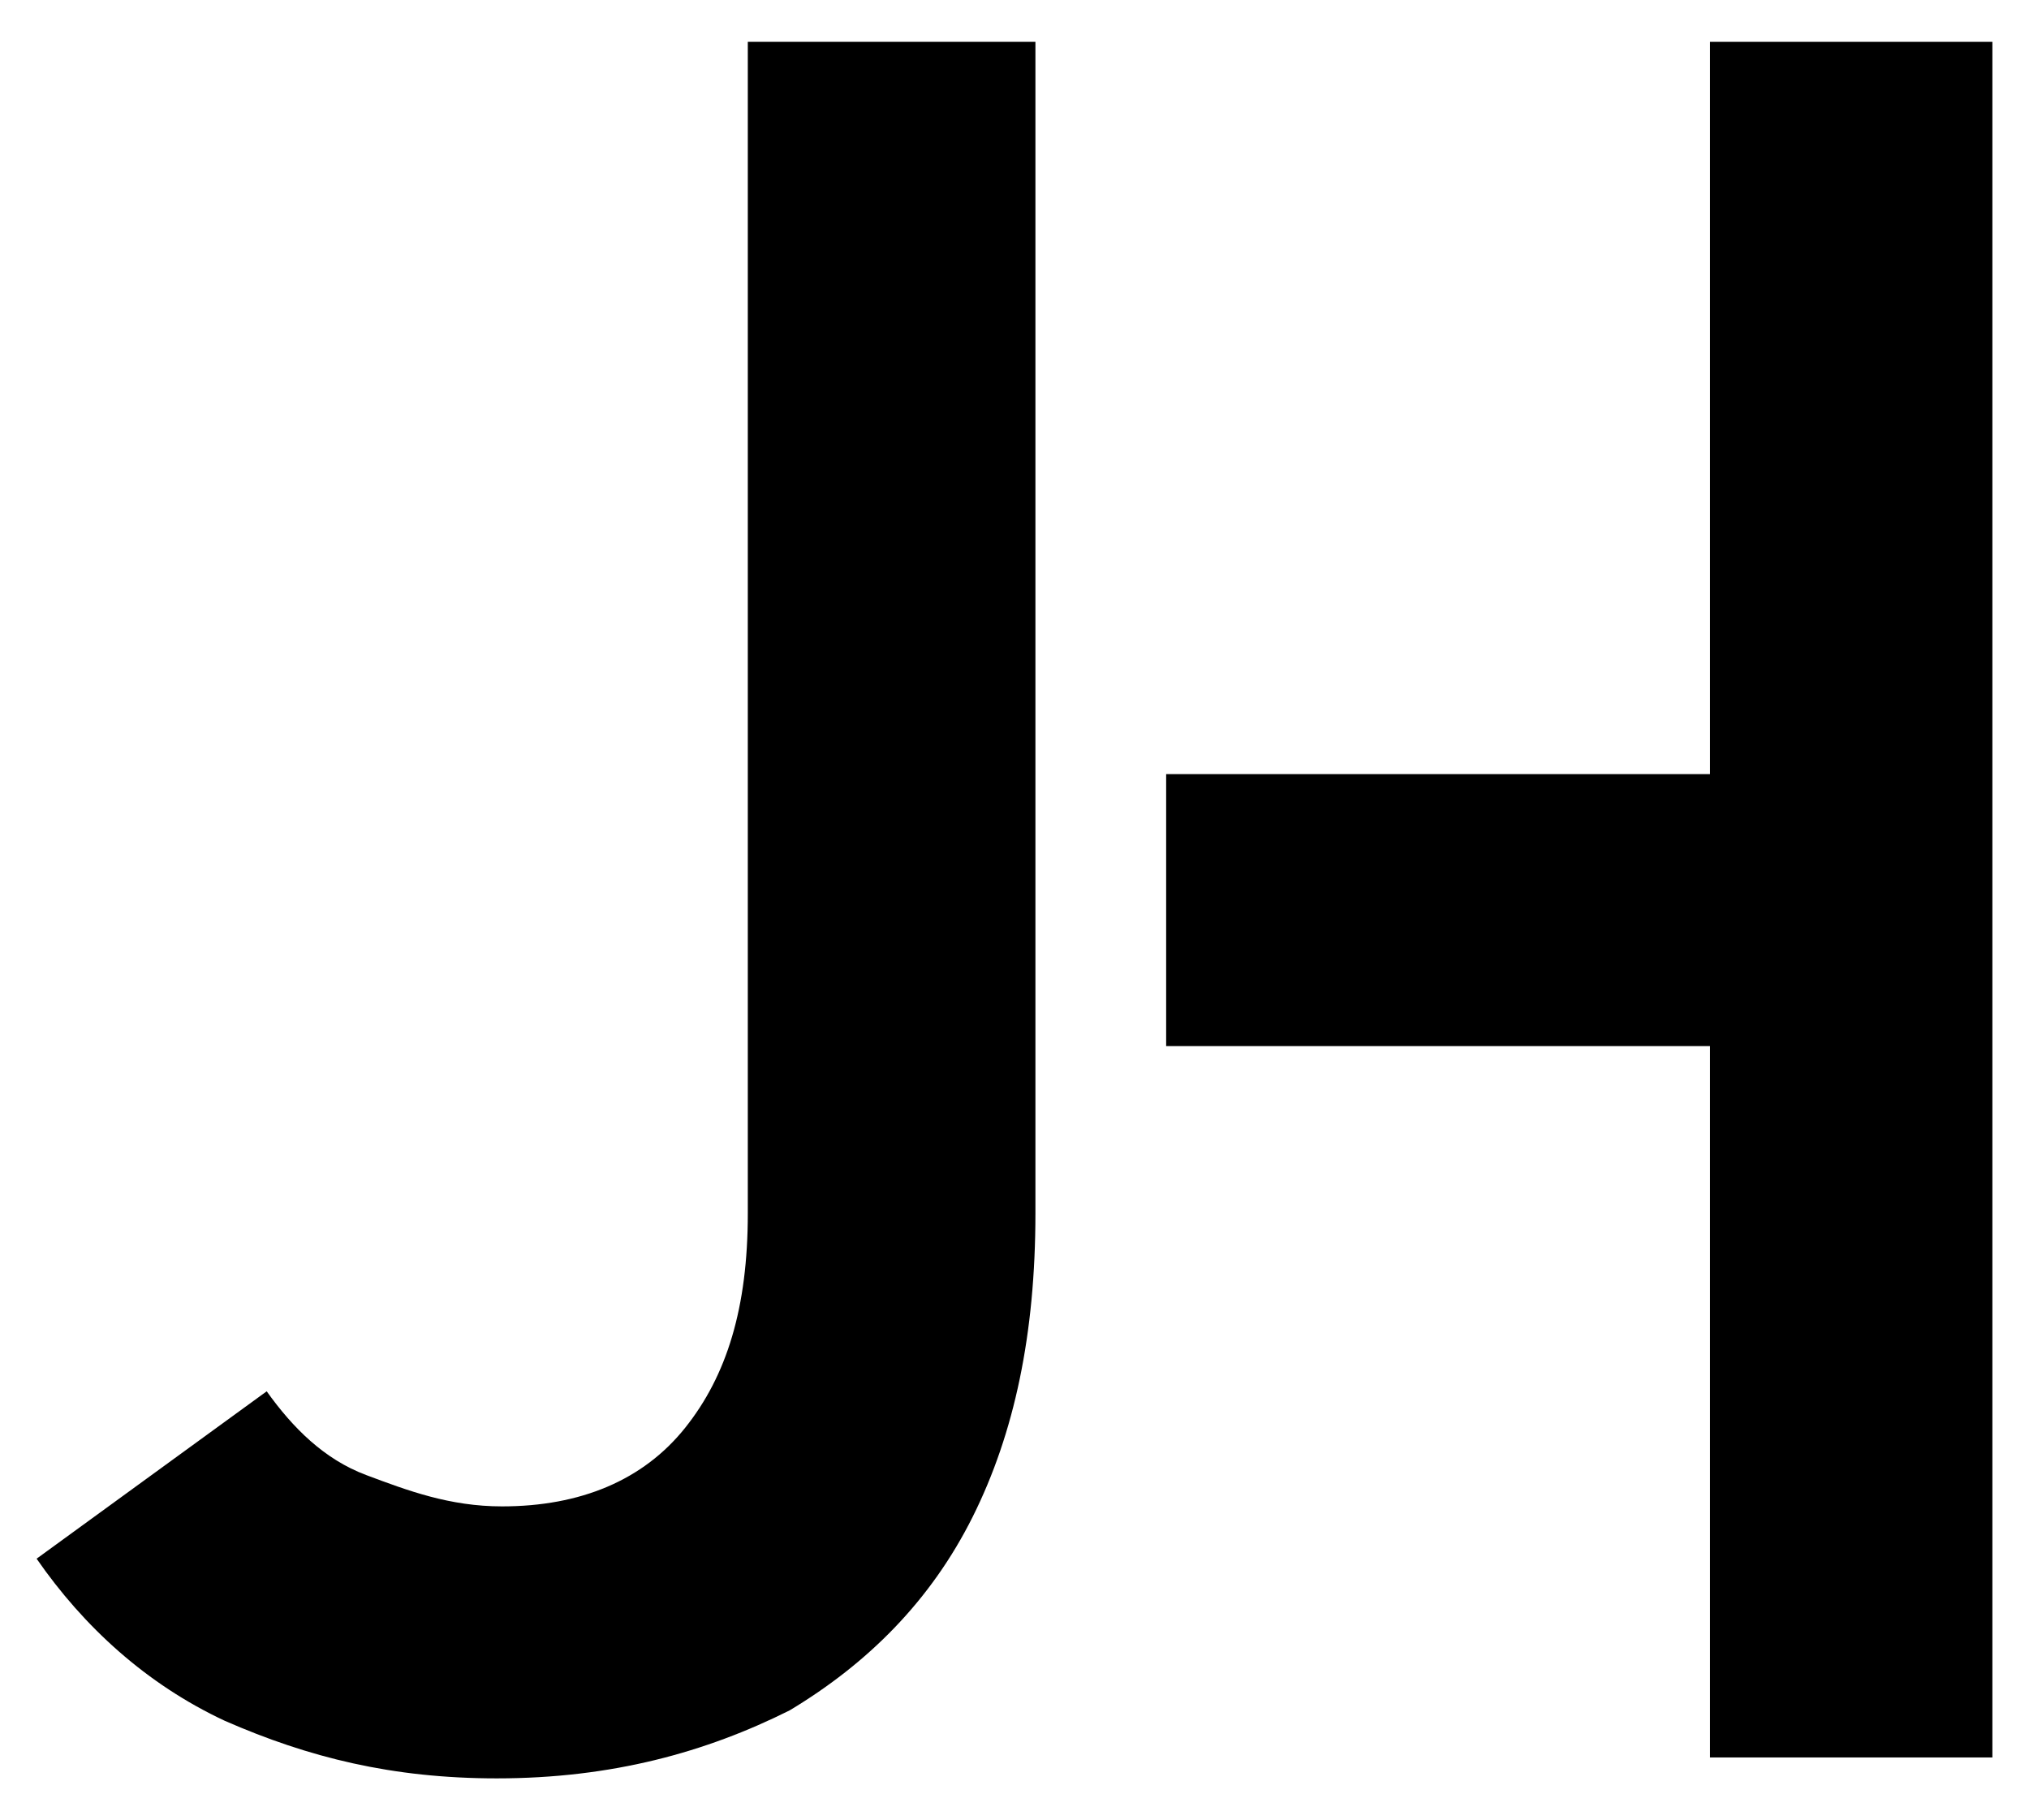
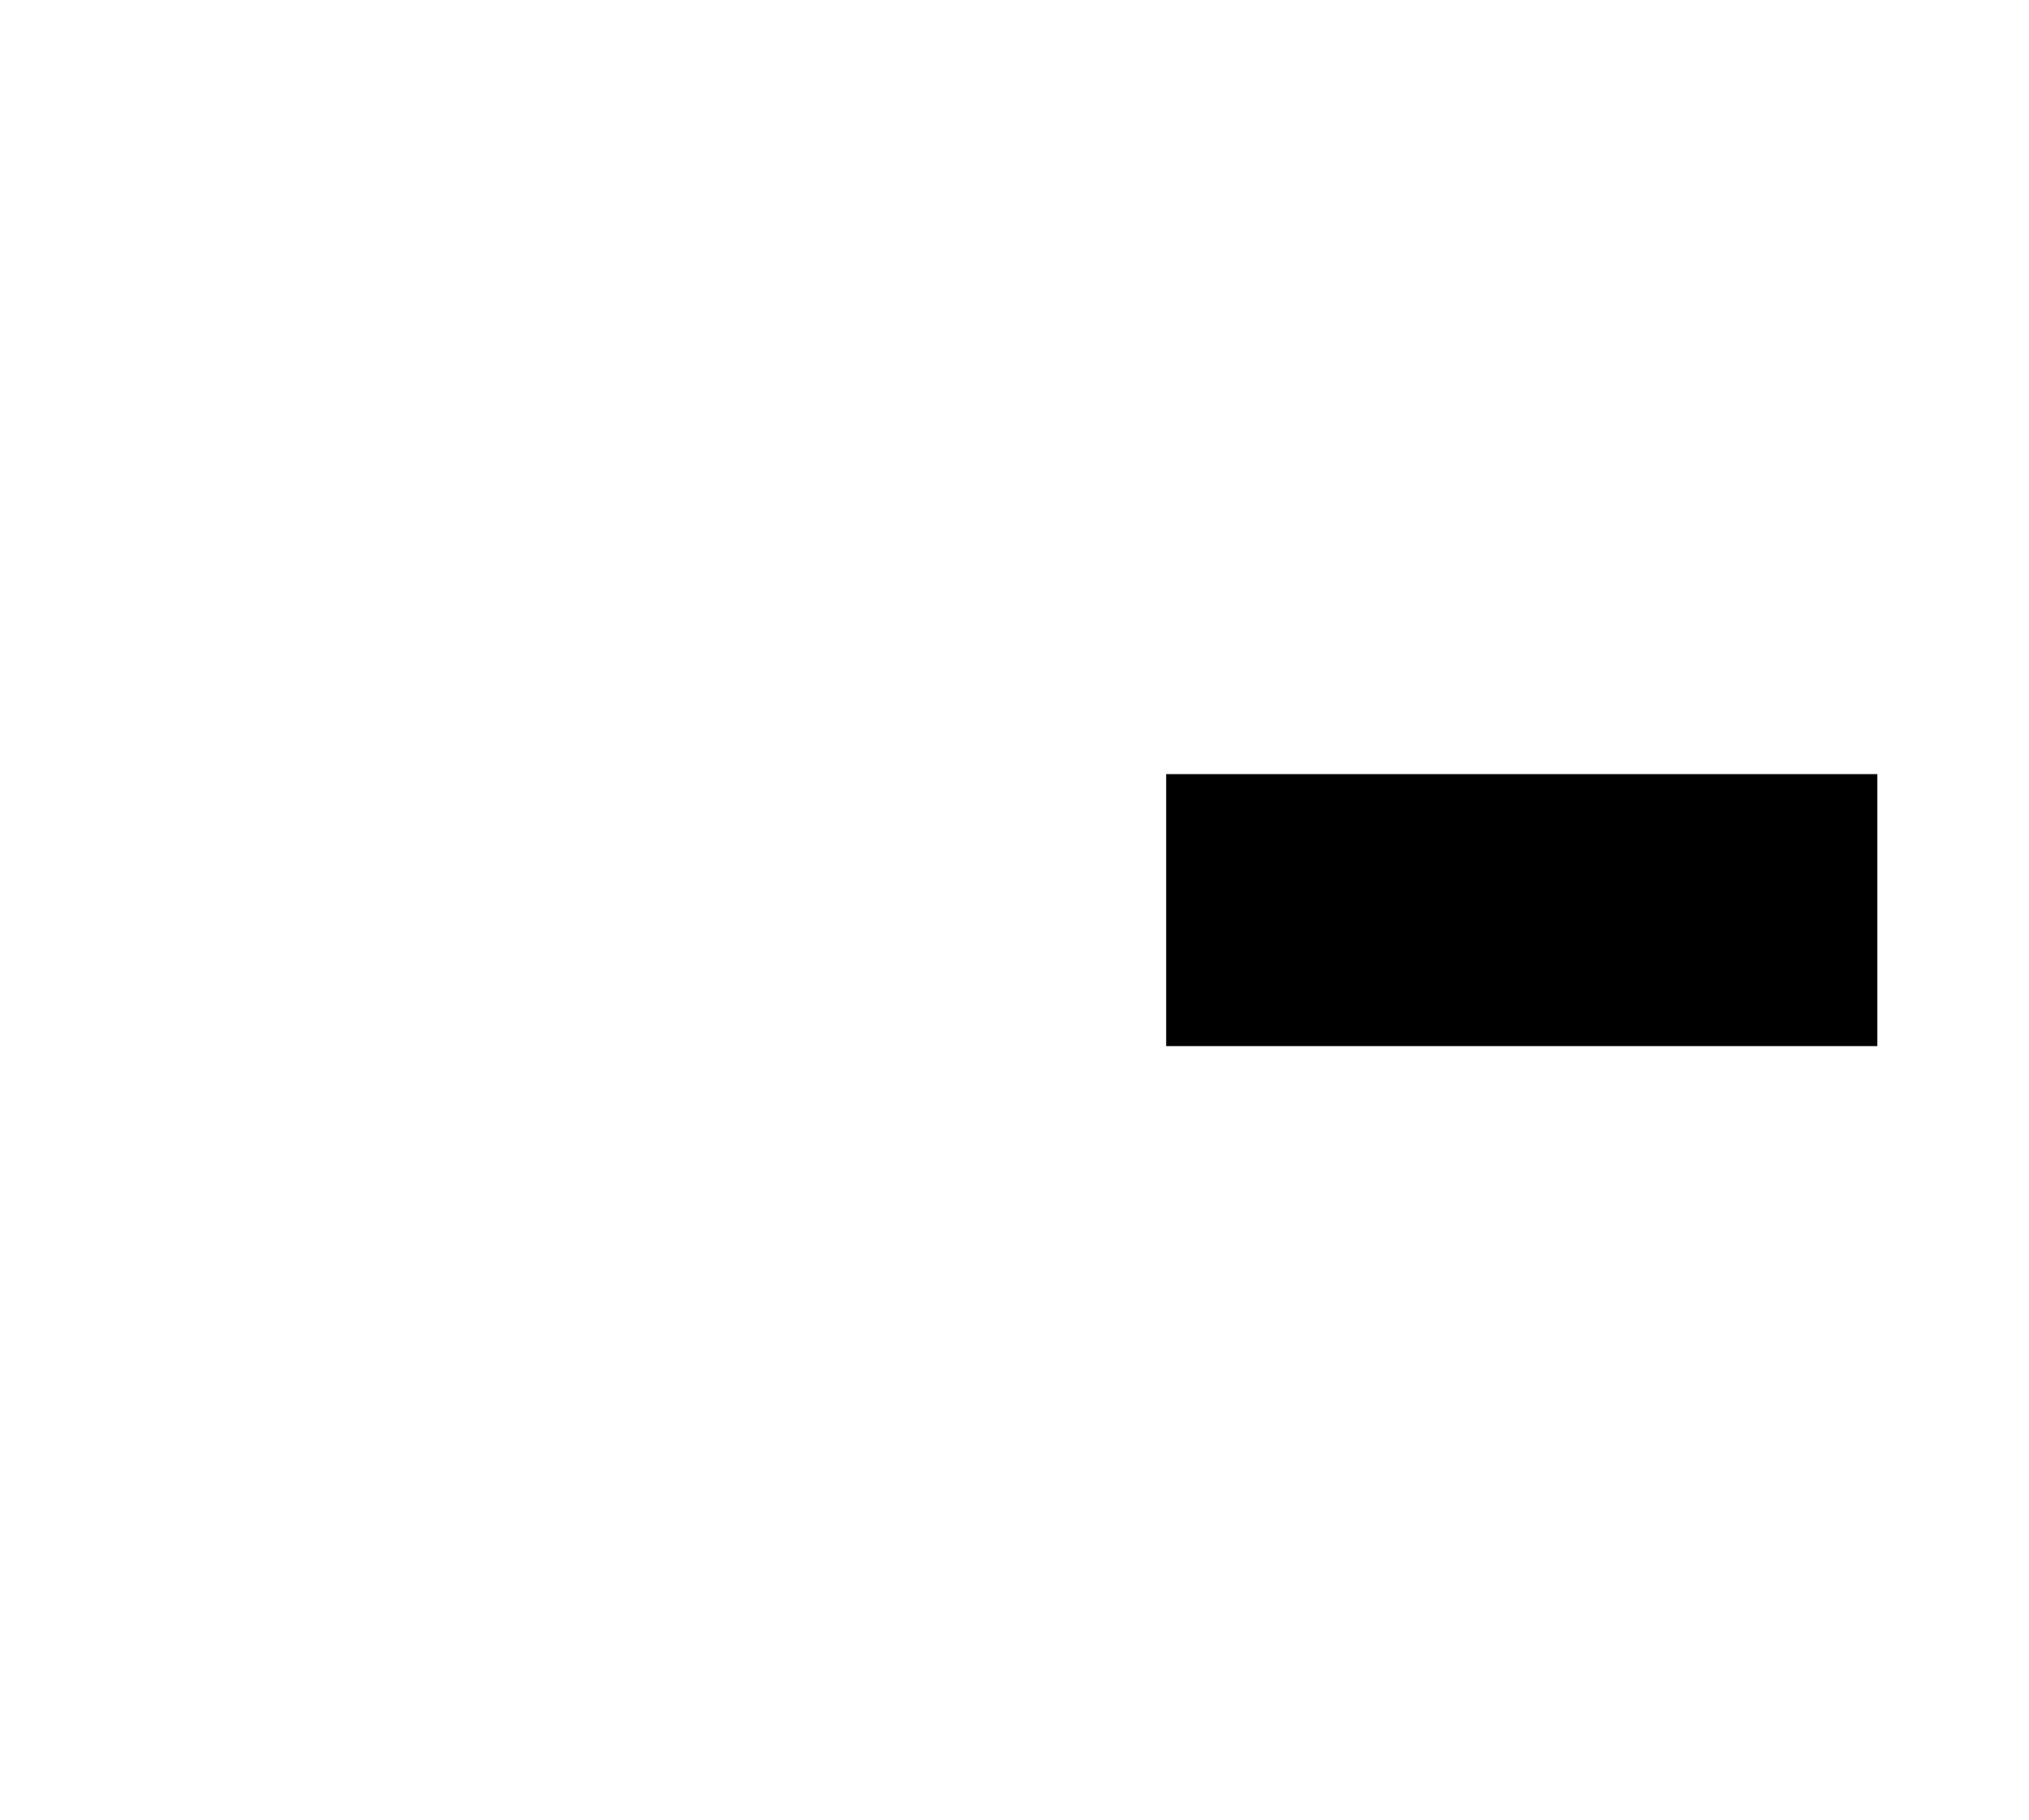
<svg xmlns="http://www.w3.org/2000/svg" enable-background="new 0 0 38.8 34.8" version="1.1" viewBox="0 0 38.8 34.8" xml:space="preserve">
-   <path d="m4.3 32.9c-1.5-0.7-2.7-1.8-3.6-3.1l4.4-3.2c0.5 0.7 1.1 1.3 1.9 1.6s1.6 0.6 2.6 0.6c1.5 0 2.7-0.5 3.5-1.5s1.2-2.3 1.2-4.1v-22.4h5.5v22.4c0 2.3-0.4 4.2-1.2 5.8s-2 2.8-3.5 3.7c-1.6 0.8-3.4 1.3-5.6 1.3-2 0-3.6-0.4-5.2-1.1z" />
  <rect x="22.3" y="14.8" width="13.6" height="5.2" />
-   <rect x="32.7" y=".8" width="5.4" height="32.8" />
</svg>